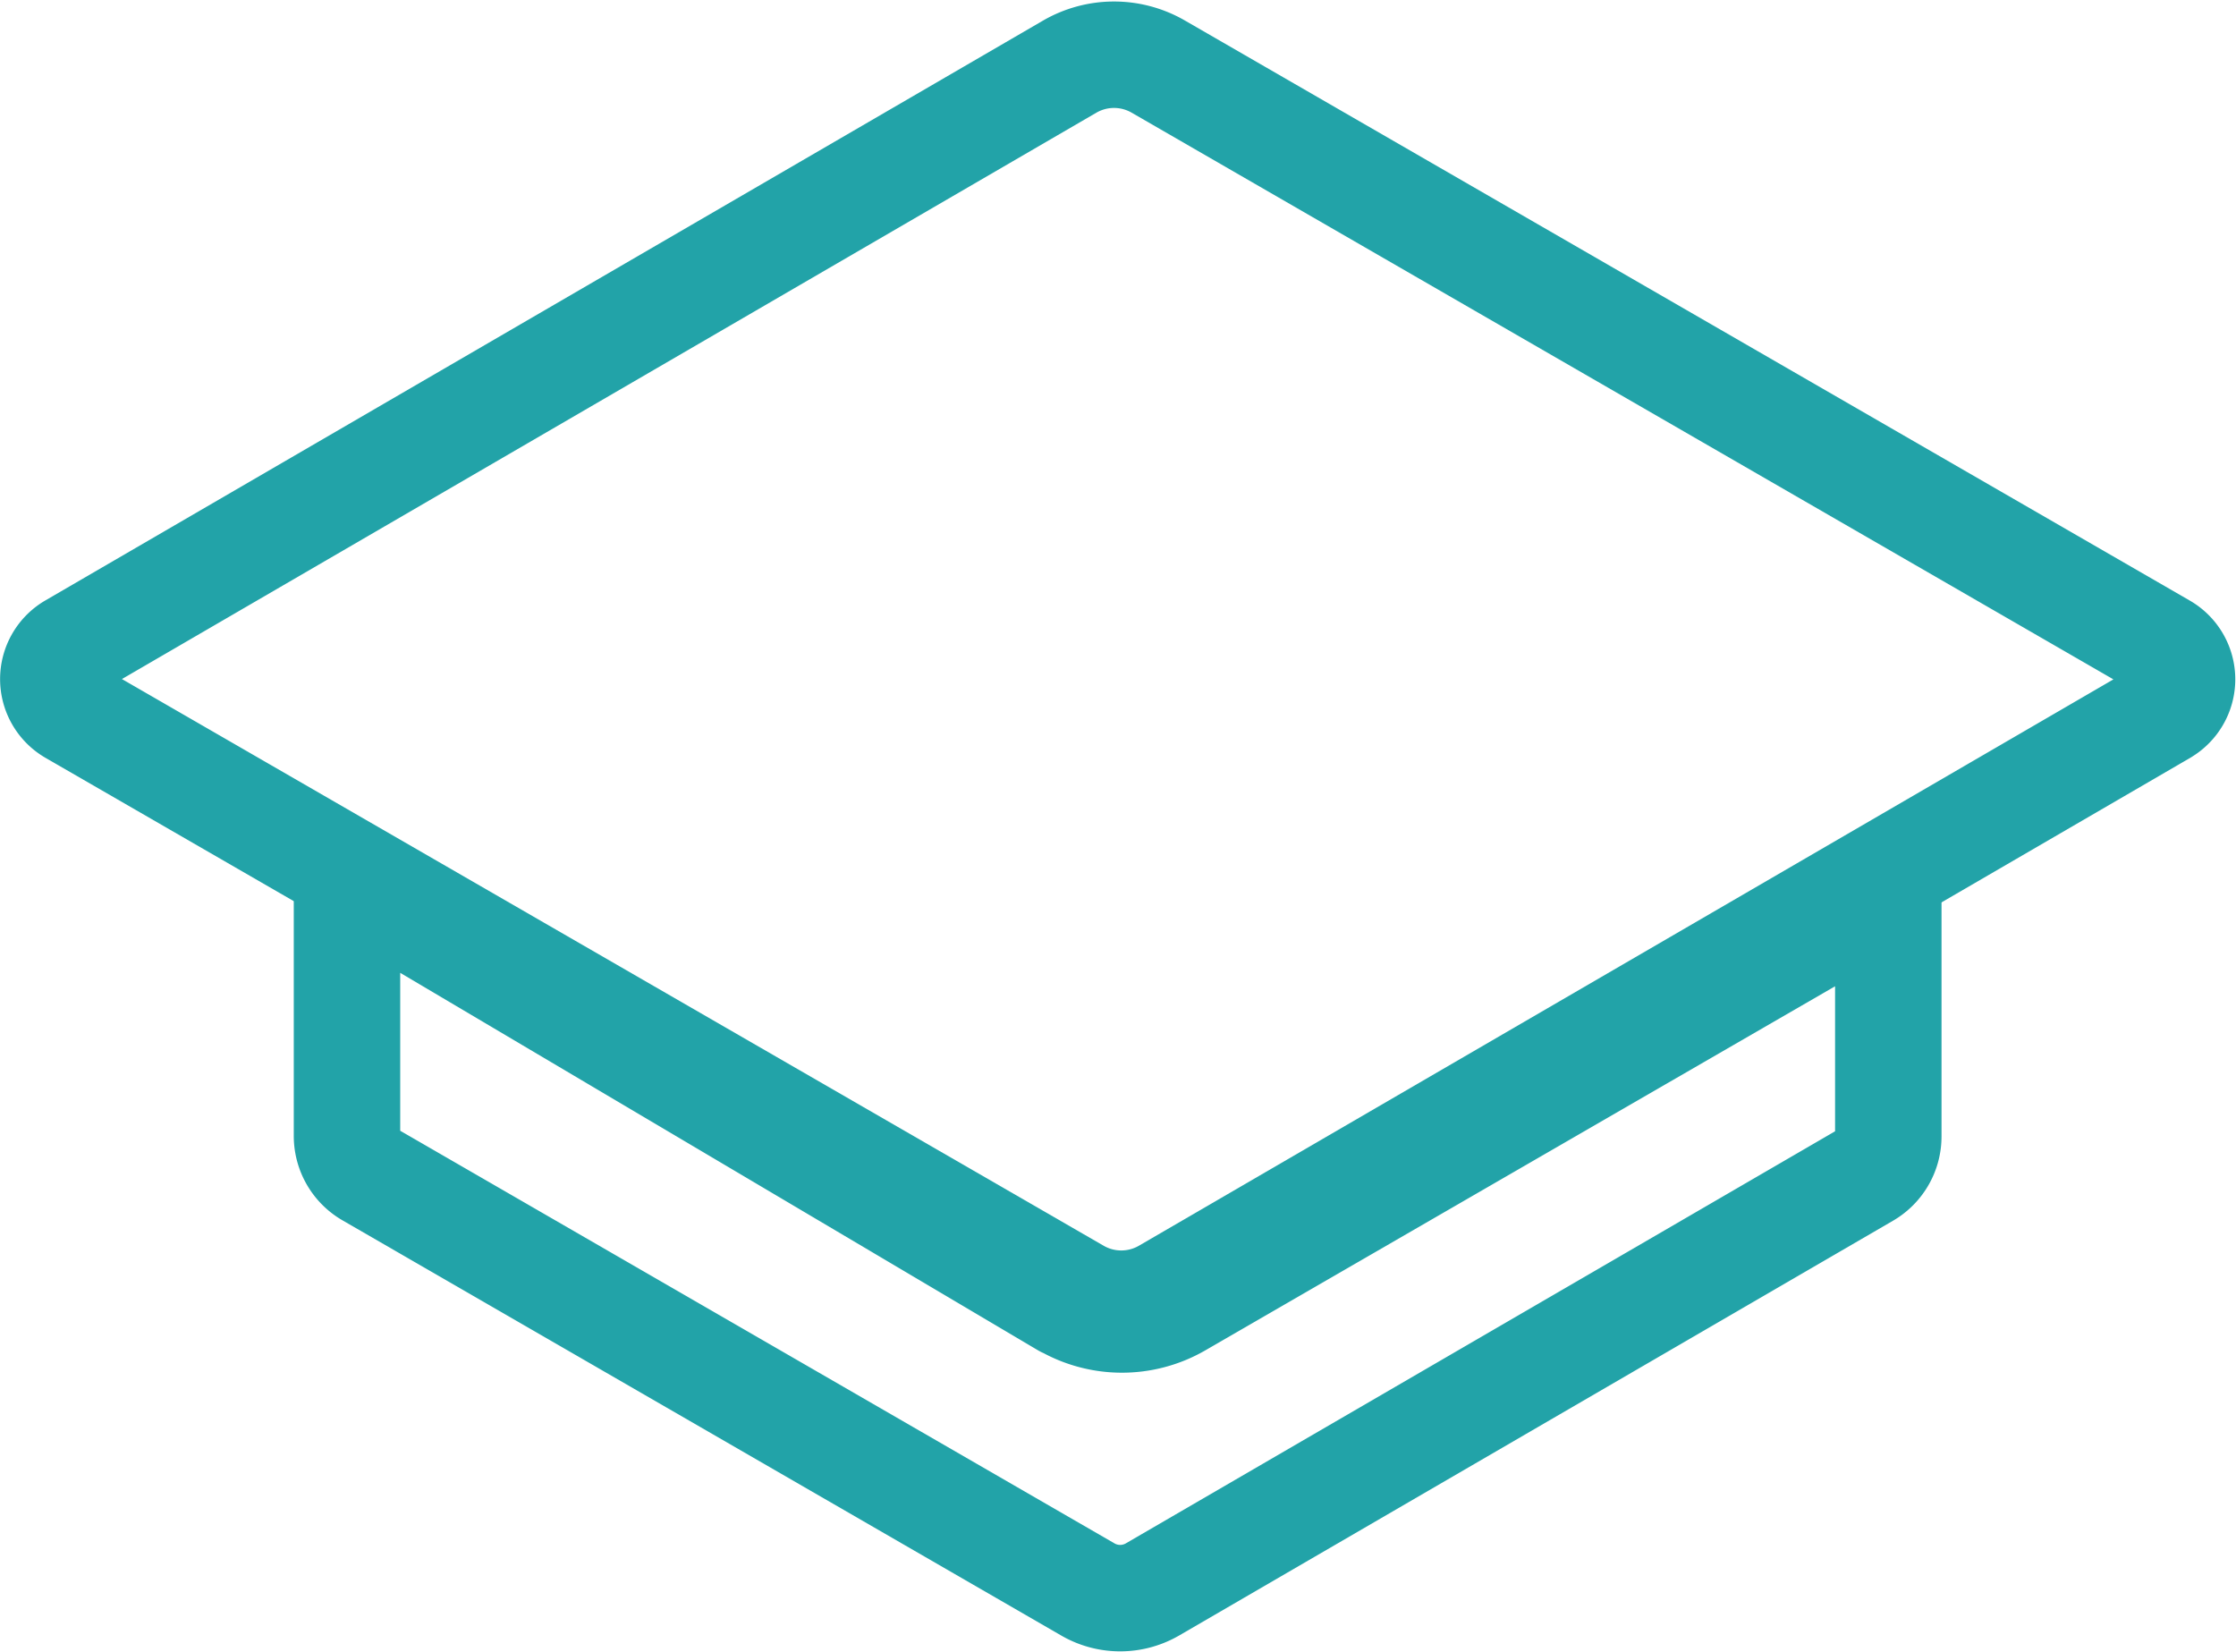
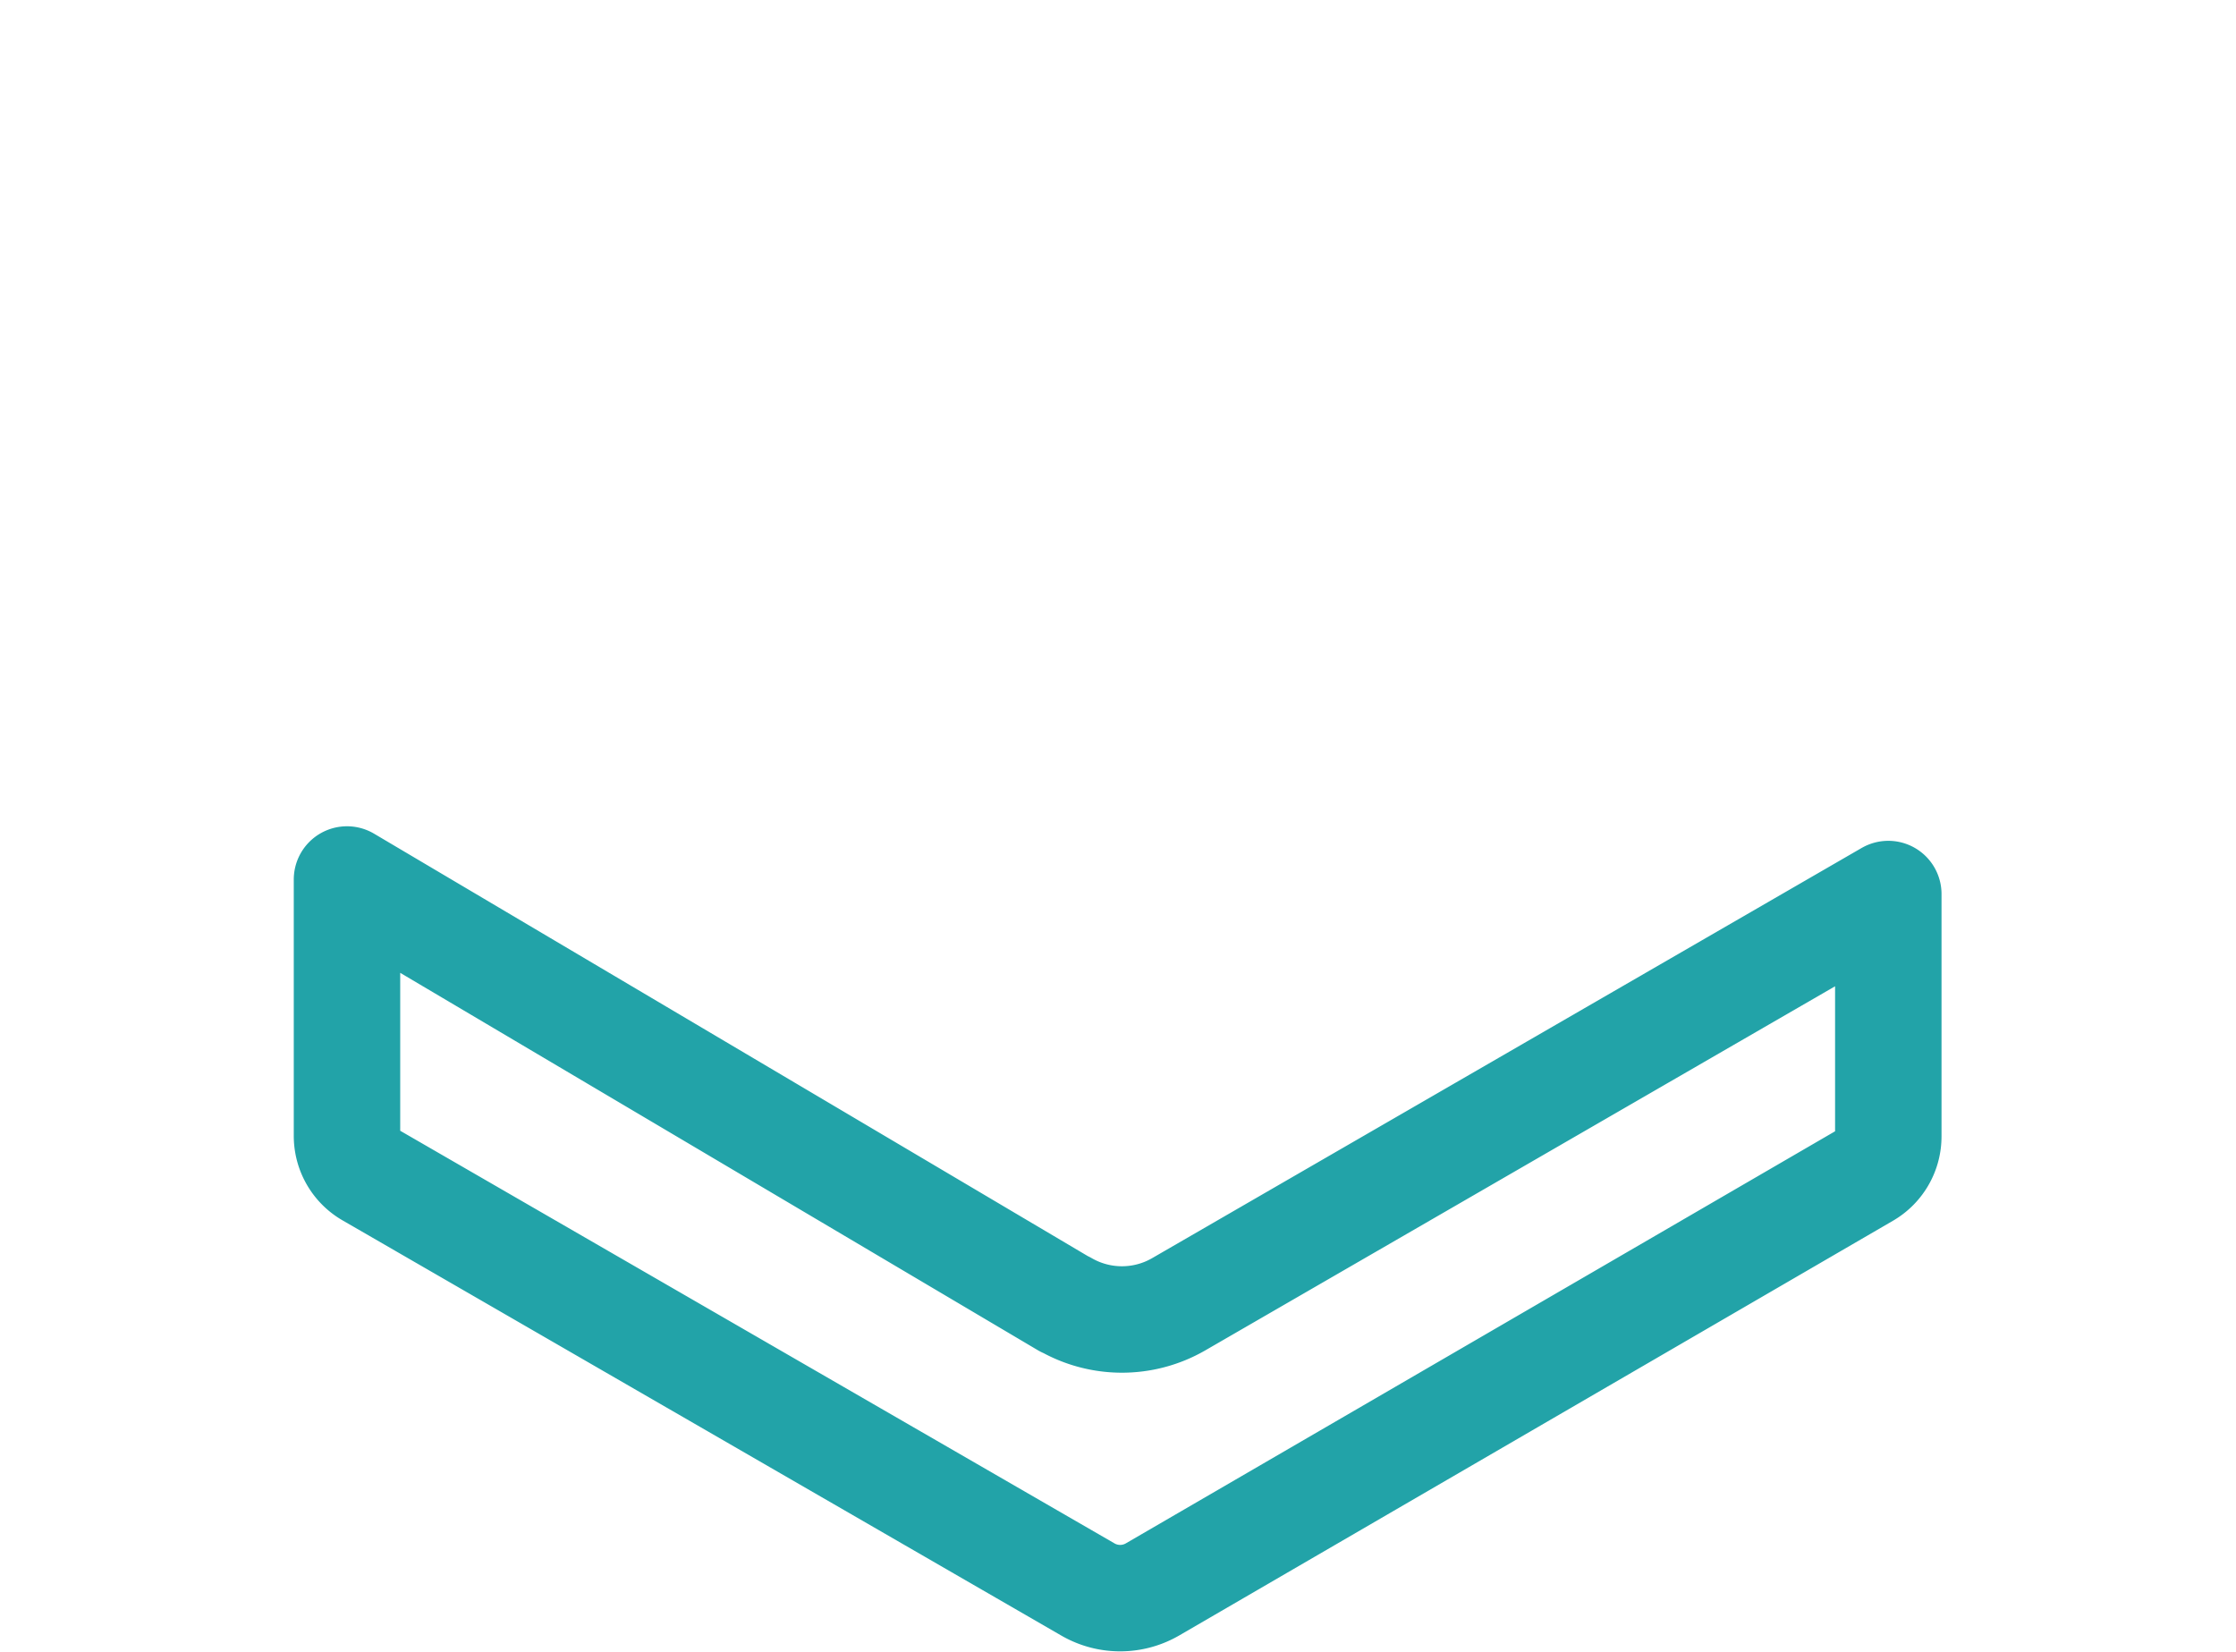
<svg xmlns="http://www.w3.org/2000/svg" width="31.511" height="23.286" viewBox="0 0 31.511 23.286">
  <g id="Course" transform="translate(-22433.25 17877.771)">
-     <path id="Path_12132" data-name="Path 12132" d="M29.736,9.262l-14.06,8.171a1.246,1.246,0,0,1-1.249,0L.266,9.259a.532.532,0,0,1,0-.92L14.325.168a1.246,1.246,0,0,1,1.249,0L29.735,8.342a.531.531,0,0,1,0,.92" transform="translate(22434 -17877)" fill="none" stroke="#22a3a8" stroke-linecap="round" stroke-linejoin="round" stroke-width="1.5" />
    <path id="Path_12133" data-name="Path 12133" d="M26.93,58.782h0L16.814,52.795v3.614a.624.624,0,0,0,.312.54L27.255,62.8a.908.908,0,0,0,.91,0l10.06-5.845a.624.624,0,0,0,.31-.539V53l-10,5.781a1.6,1.6,0,0,1-1.6,0" transform="translate(22421.326 -17918.172)" fill="none" stroke="#22a3a8" stroke-linecap="round" stroke-linejoin="round" stroke-width="1.5" />
  </g>
</svg>